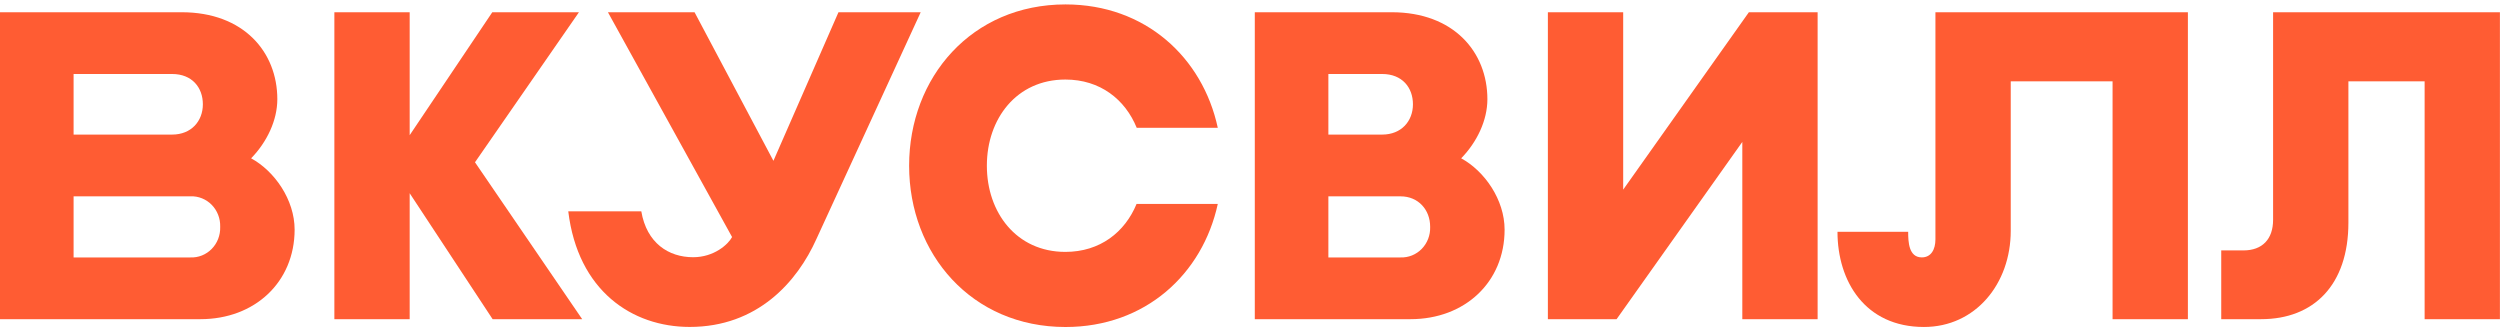
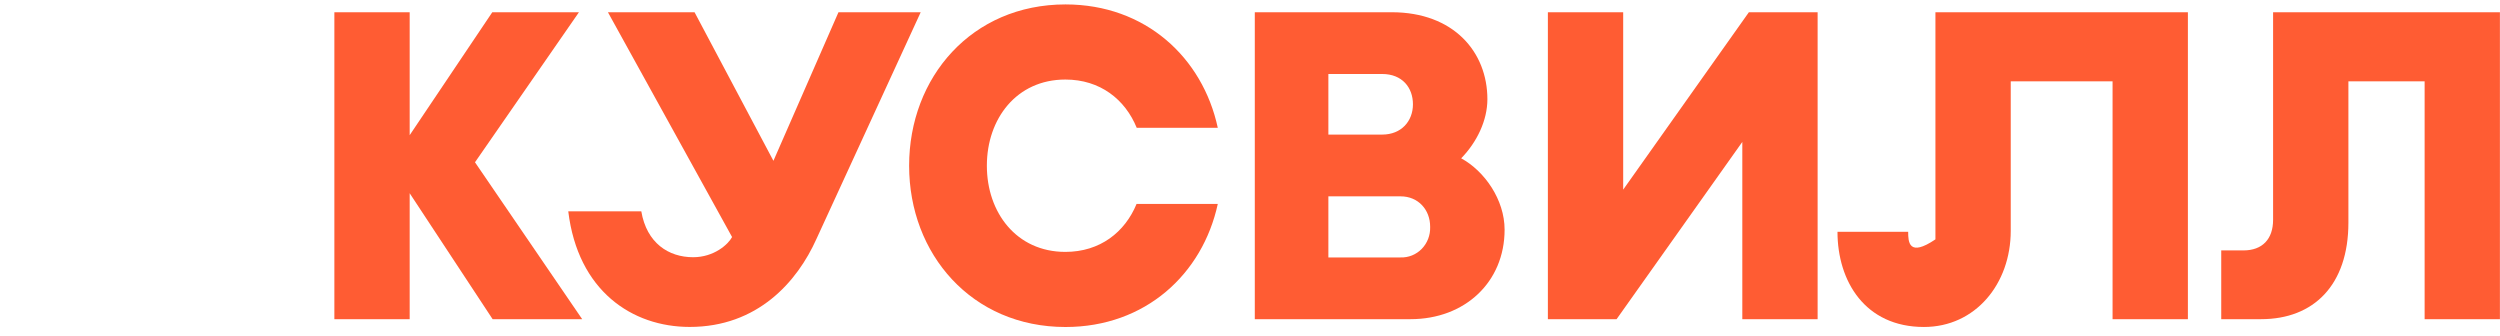
<svg xmlns="http://www.w3.org/2000/svg" width="186" height="25" viewBox="0 0 186 25" fill="none">
  <path d="M104.949 23.746H93.357V0.911H103.547C108.159 0.911 110.662 3.874 110.662 7.38C110.662 8.953 109.892 10.565 108.712 11.779C110.451 12.725 111.942 14.858 111.942 17.088C111.942 20.993 108.98 23.746 104.949 23.746ZM98.831 19.153H104.203C104.494 19.163 104.783 19.112 105.054 19.003C105.325 18.893 105.571 18.728 105.777 18.517C105.983 18.305 106.145 18.053 106.253 17.774C106.36 17.496 106.412 17.198 106.403 16.898V16.862C106.403 15.618 105.531 14.608 104.203 14.608H98.831V19.153ZM98.831 10.013H102.835C104.27 10.013 105.123 9.003 105.123 7.759C105.123 6.515 104.323 5.505 102.835 5.505H98.831V10.013Z" fill="#FF5C33" />
  <path d="M43.314 23.746L35.339 12.073L43.073 0.911H36.626L30.48 10.057V0.911H24.877V23.746H30.48V14.376L36.651 23.746H43.314Z" fill="#FF5C33" />
-   <path d="M143.996 0.911V17.809C143.996 18.567 143.67 19.15 142.982 19.15C142.011 19.15 141.968 18.004 141.968 17.246H136.709C136.709 20.911 138.747 24.327 143.142 24.327C146.968 24.327 149.599 21.119 149.599 17.175V6.052H157.175V23.746H162.779V0.911H143.996Z" fill="#FF5C33" />
+   <path d="M143.996 0.911V17.809C142.011 19.15 141.968 18.004 141.968 17.246H136.709C136.709 20.911 138.747 24.327 143.142 24.327C146.968 24.327 149.599 21.119 149.599 17.175V6.052H157.175V23.746H162.779V0.911H143.996Z" fill="#FF5C33" />
  <path d="M68.5 0.911L60.746 17.772C59.31 20.981 56.351 24.324 51.314 24.324C47.028 24.324 42.996 21.639 42.279 15.724H47.713C48.115 18.088 49.747 19.137 51.567 19.137C53.128 19.137 54.177 18.182 54.467 17.636L45.23 0.911H51.675L57.543 11.965L62.382 0.911H68.5Z" fill="#FF5C33" />
-   <path d="M14.919 23.746H0V0.911H13.518C18.13 0.911 20.633 3.872 20.633 7.38C20.633 8.953 19.863 10.565 18.683 11.779C20.422 12.725 21.92 14.858 21.92 17.088C21.913 20.993 18.951 23.746 14.919 23.746ZM5.475 19.153H14.174C14.466 19.164 14.756 19.114 15.027 19.005C15.299 18.896 15.545 18.73 15.752 18.519C15.959 18.308 16.122 18.055 16.23 17.776C16.338 17.497 16.39 17.199 16.382 16.898V16.862C16.39 16.562 16.339 16.263 16.23 15.984C16.122 15.705 15.96 15.452 15.753 15.241C15.546 15.029 15.299 14.864 15.027 14.755C14.756 14.645 14.466 14.595 14.174 14.606H5.475V19.153ZM5.475 10.013H12.806C14.239 10.013 15.093 9.003 15.093 7.759C15.093 6.515 14.292 5.505 12.806 5.505H5.475V10.013Z" fill="#FF5C33" />
  <path d="M84.56 15.174C83.698 17.268 81.846 18.741 79.263 18.741C75.617 18.741 73.423 15.805 73.423 12.334V12.324C73.423 8.853 75.617 5.918 79.263 5.918C81.854 5.918 83.713 7.401 84.571 9.507H90.603C89.475 4.278 85.219 0.329 79.273 0.329C72.291 0.329 67.639 5.761 67.639 12.324V12.334C67.639 18.897 72.291 24.329 79.273 24.329C85.216 24.329 89.469 20.393 90.603 15.174H84.56Z" fill="#FF5C33" />
  <path d="M130.116 0.911L120.765 14.109V0.911H115.162V23.746H120.274L129.628 10.559V23.746H135.231V0.911H130.116Z" fill="#FF5C33" />
  <path d="M169.118 0.911V16.355C169.118 17.783 168.326 18.631 166.911 18.631H165.26V23.746H168.231C172.131 23.746 174.721 21.213 174.721 16.563V6.052H180.392V23.746H185.994V0.911H169.118Z" fill="#FF5C33" />
</svg>